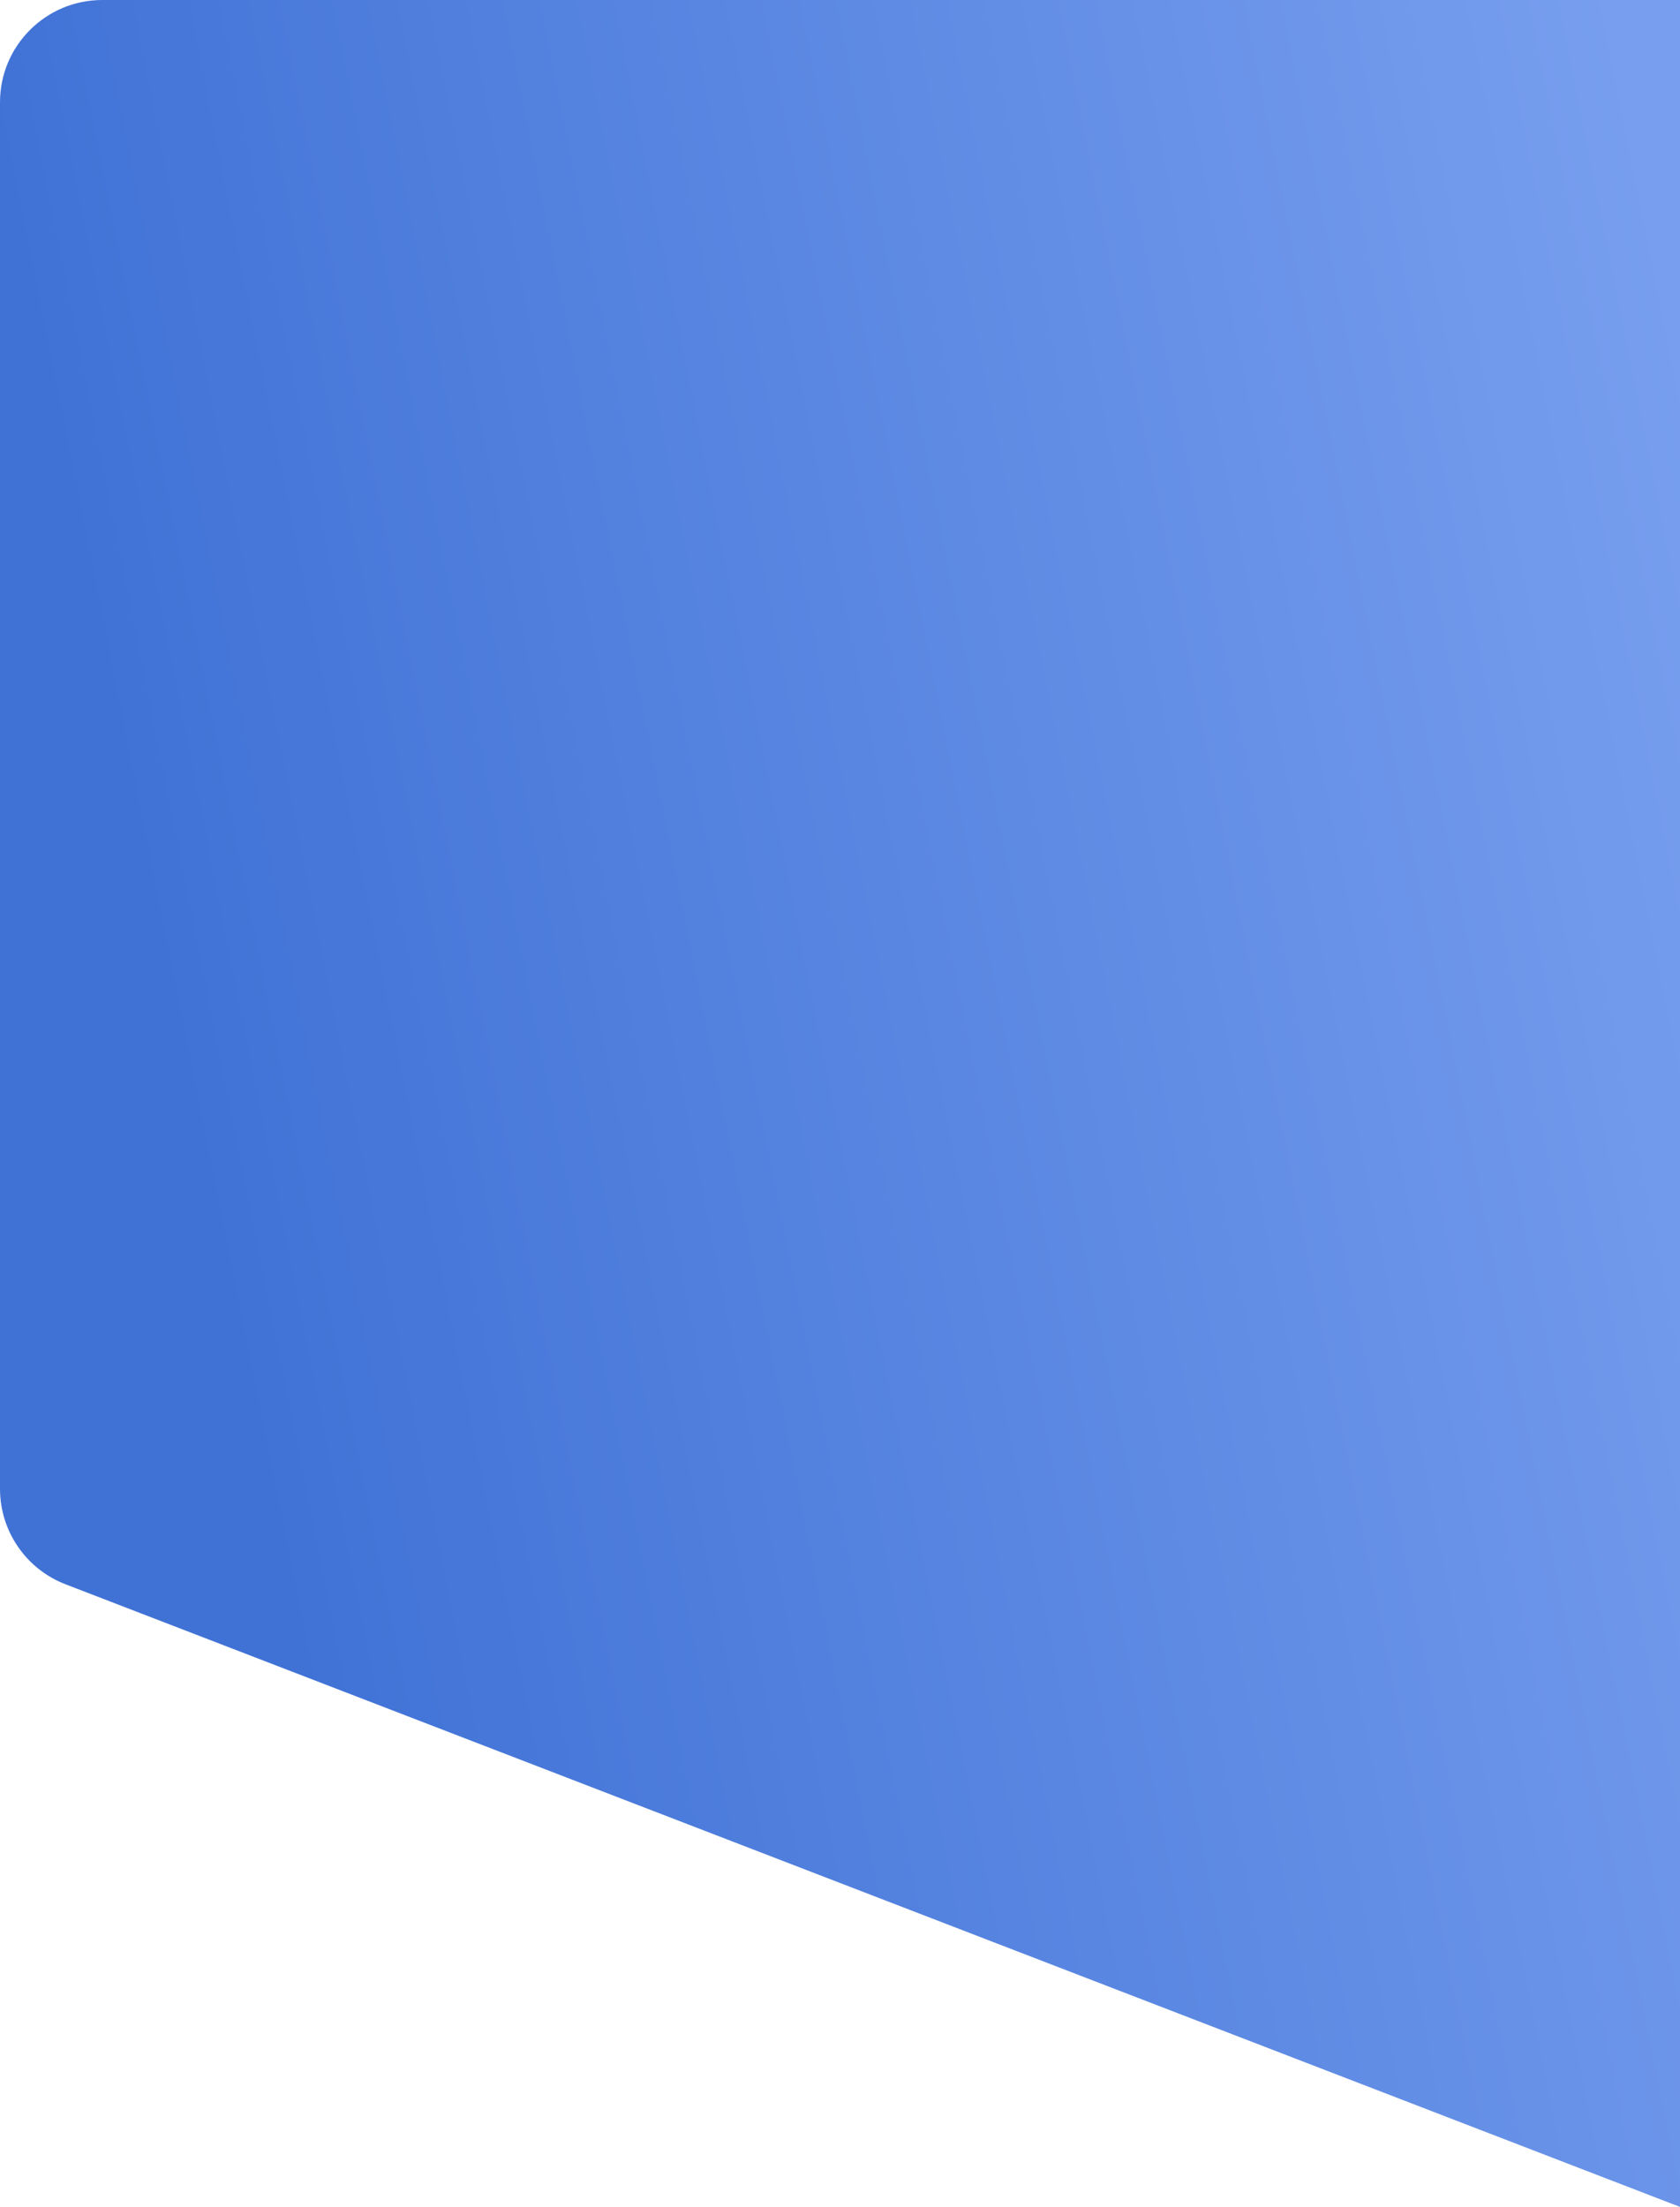
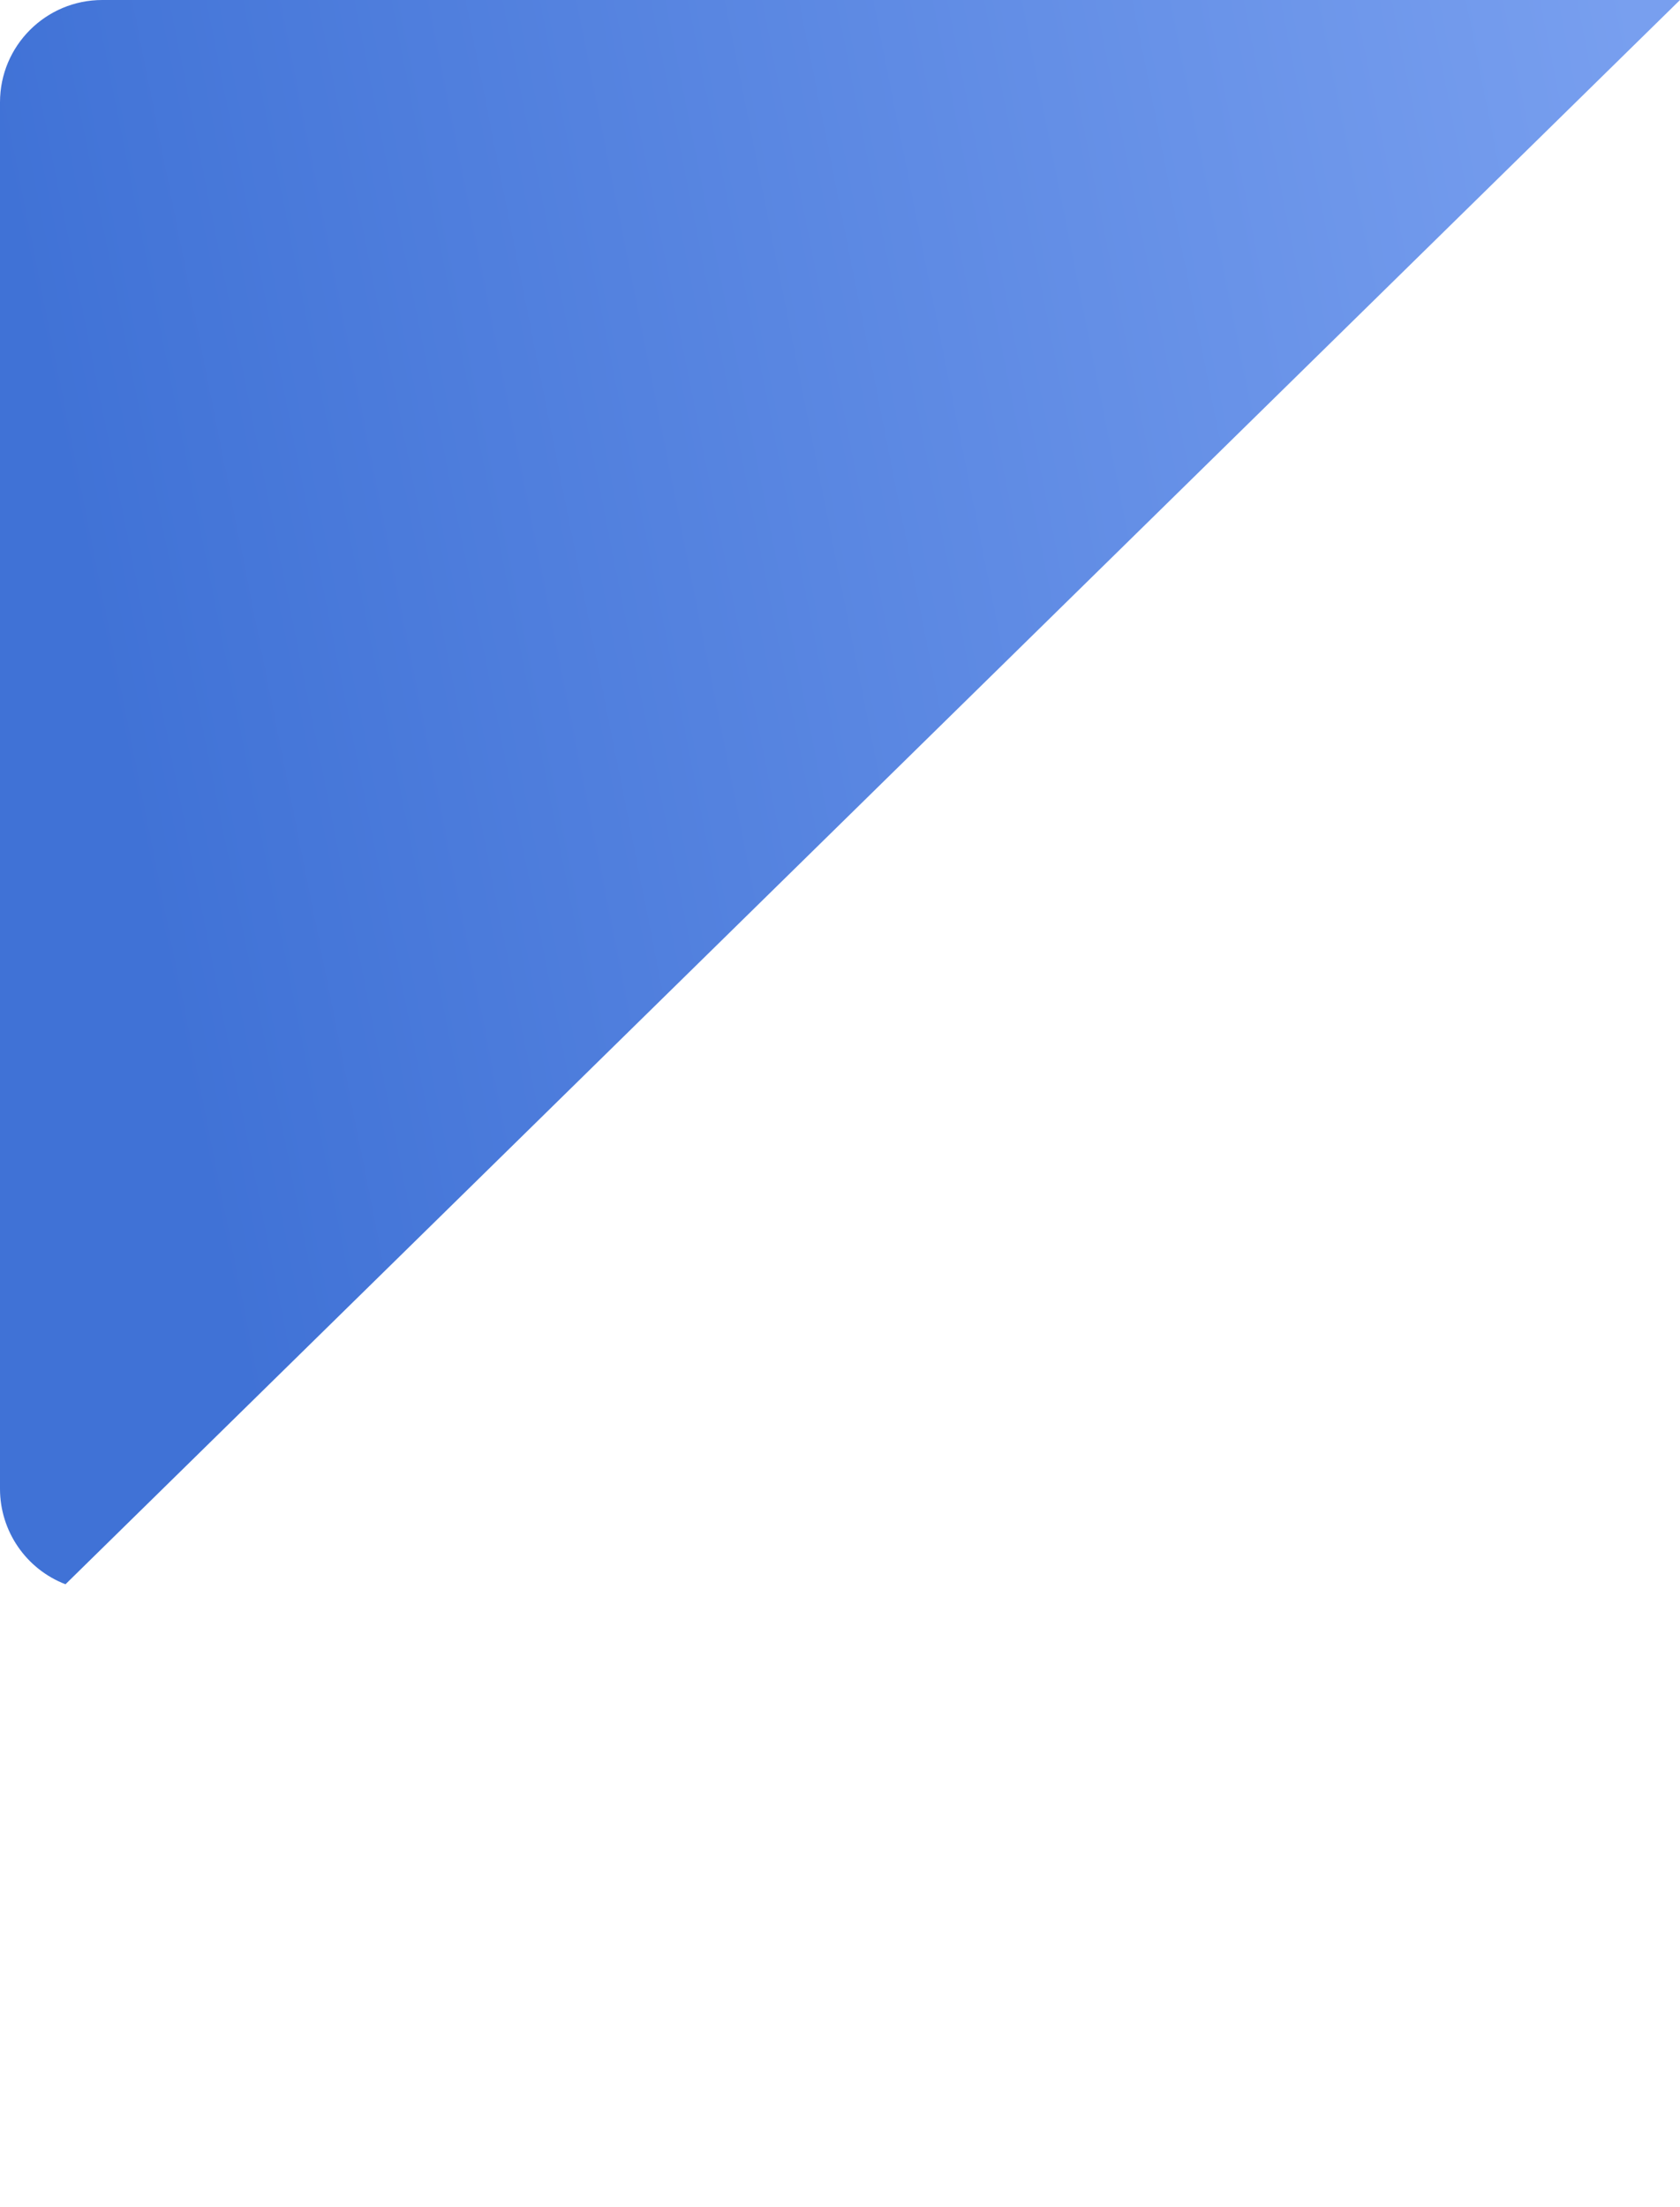
<svg xmlns="http://www.w3.org/2000/svg" width="1314" height="1726" viewBox="0 0 1314 1726" fill="none">
-   <path d="M0 80C0 35.817 35.817 0 80 0H1314V1726L51.216 1239.04C20.355 1227.14 0 1197.48 0 1164.4V80Z" fill="url(#paint0_linear)" />
+   <path d="M0 80C0 35.817 35.817 0 80 0H1314L51.216 1239.04C20.355 1227.14 0 1197.48 0 1164.4V80Z" fill="url(#paint0_linear)" />
  <defs>
    <linearGradient id="paint0_linear" x1="9.35336e-05" y1="136.113" x2="1254.34" y2="-113.358" gradientUnits="userSpaceOnUse">
      <stop stop-color="#4072D6" />
      <stop offset="1" stop-color="#789FEF" />
    </linearGradient>
  </defs>
</svg>